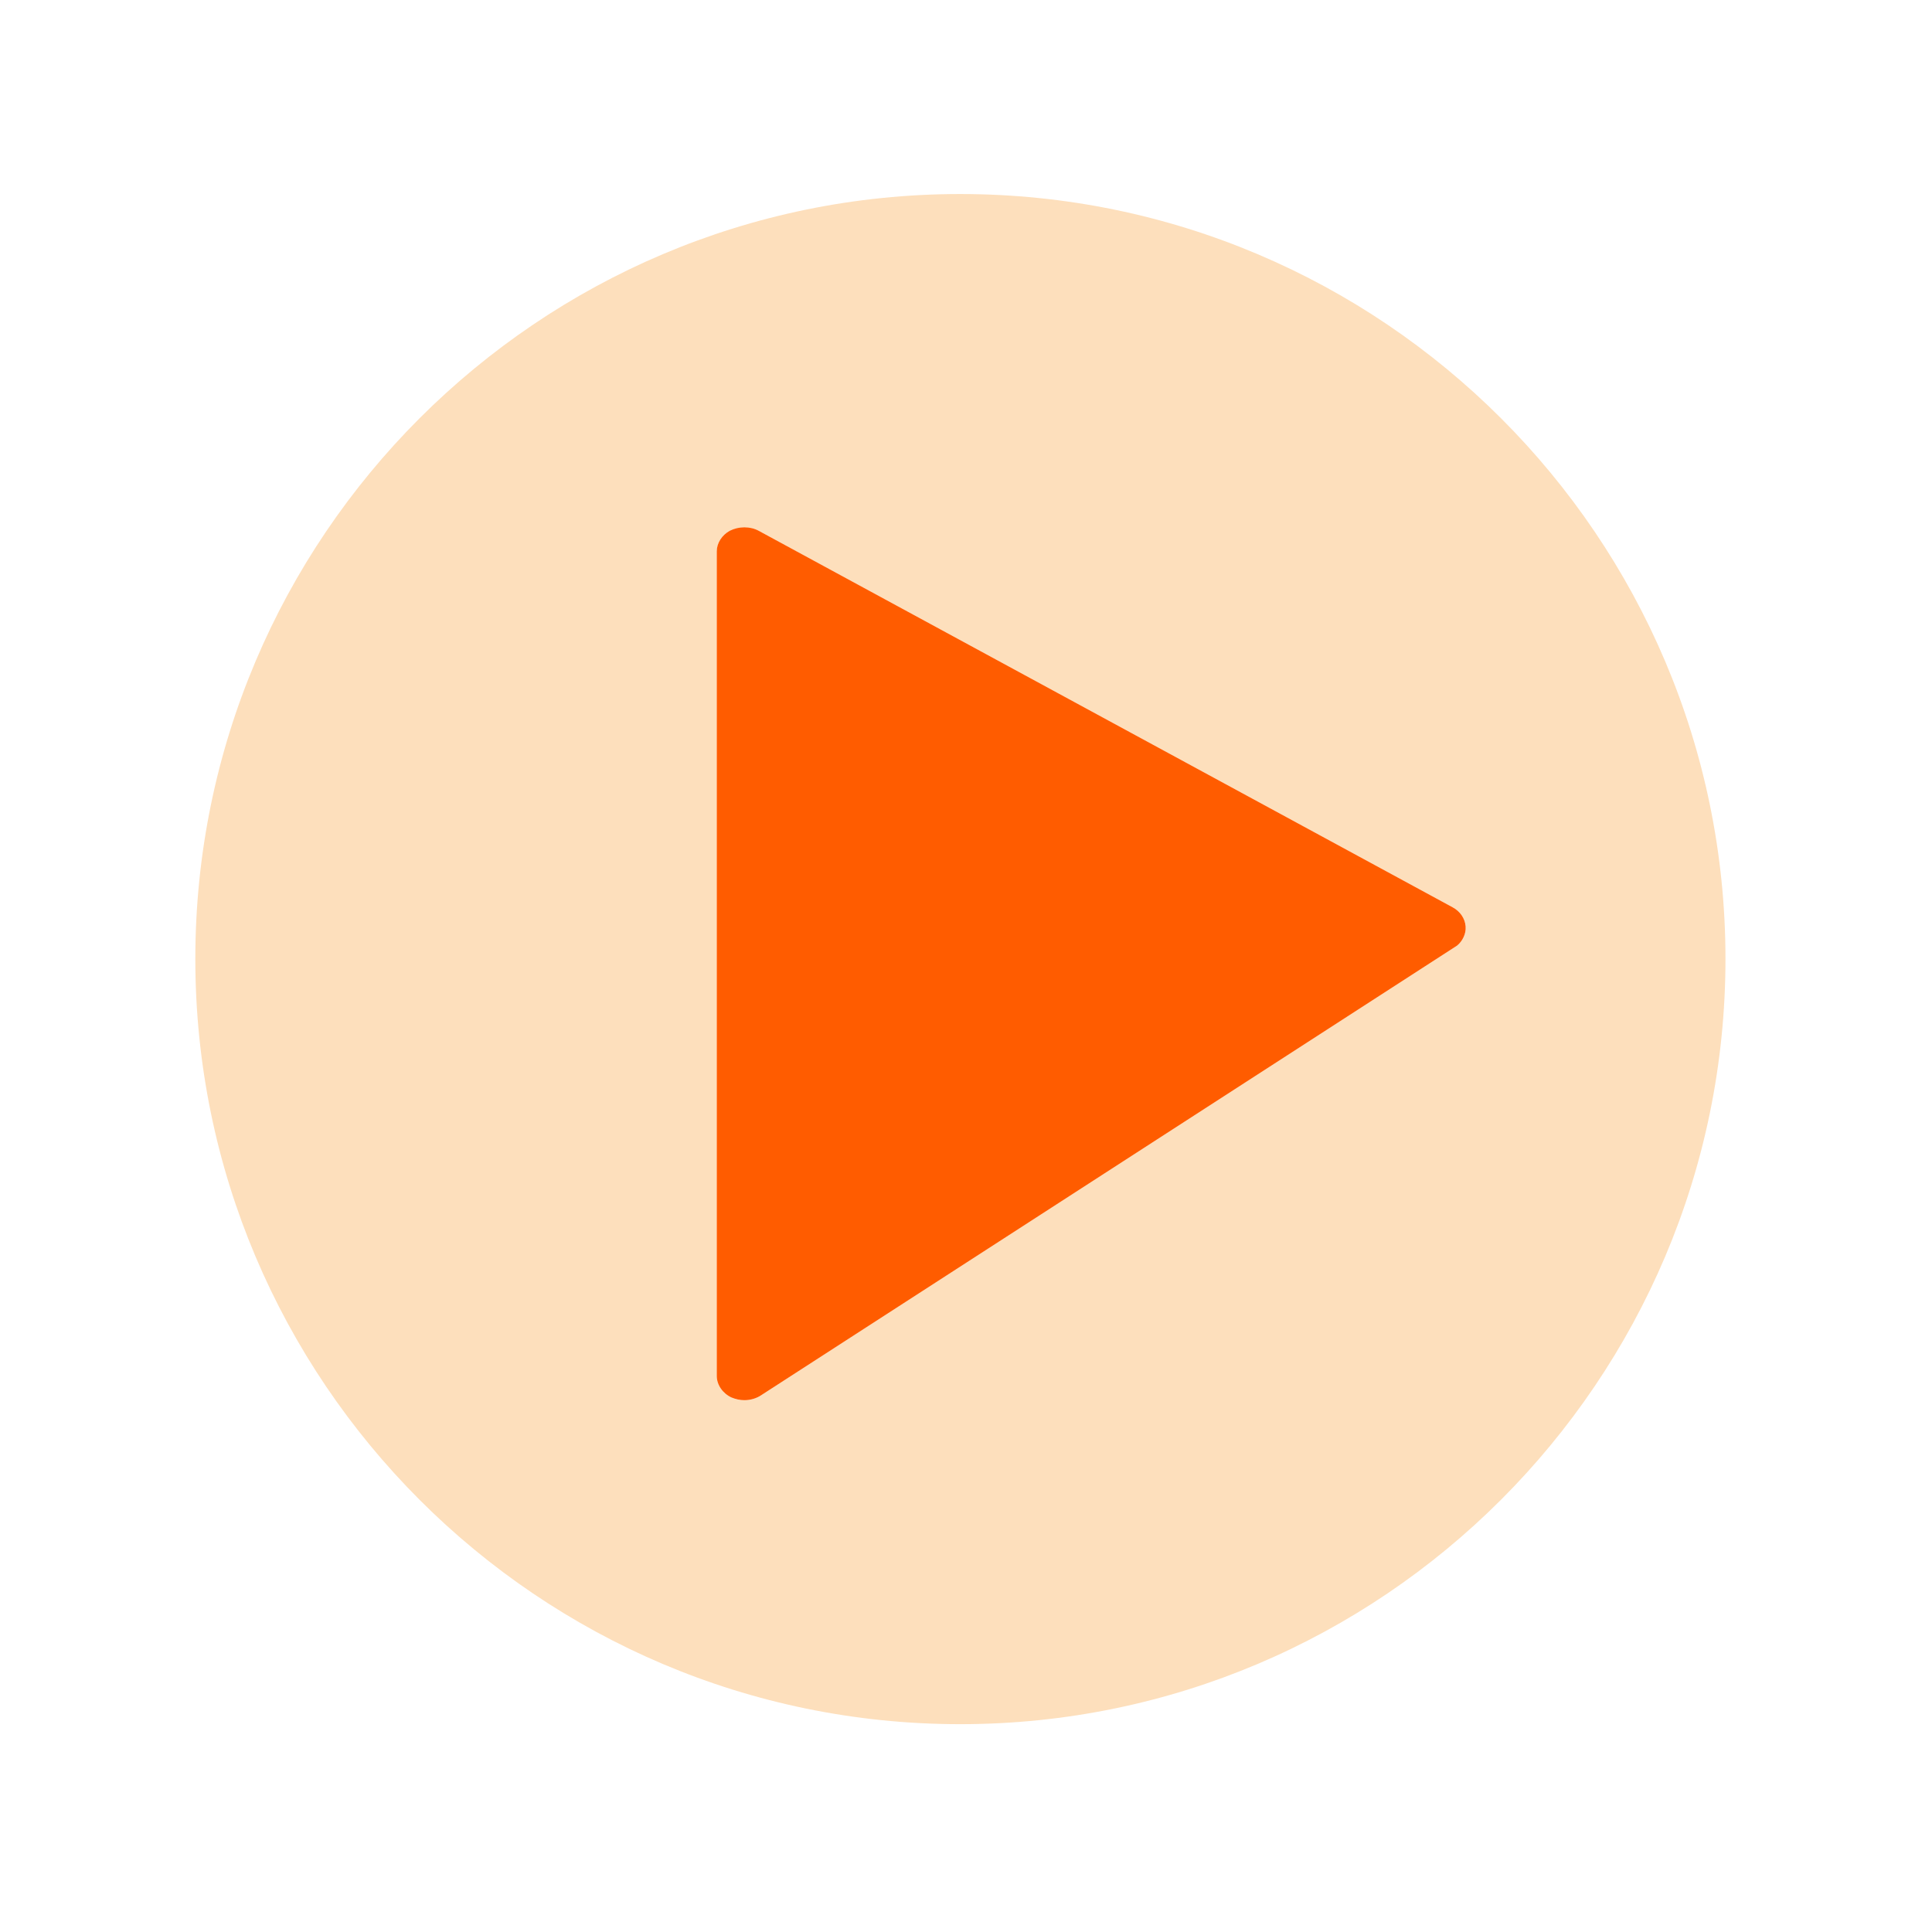
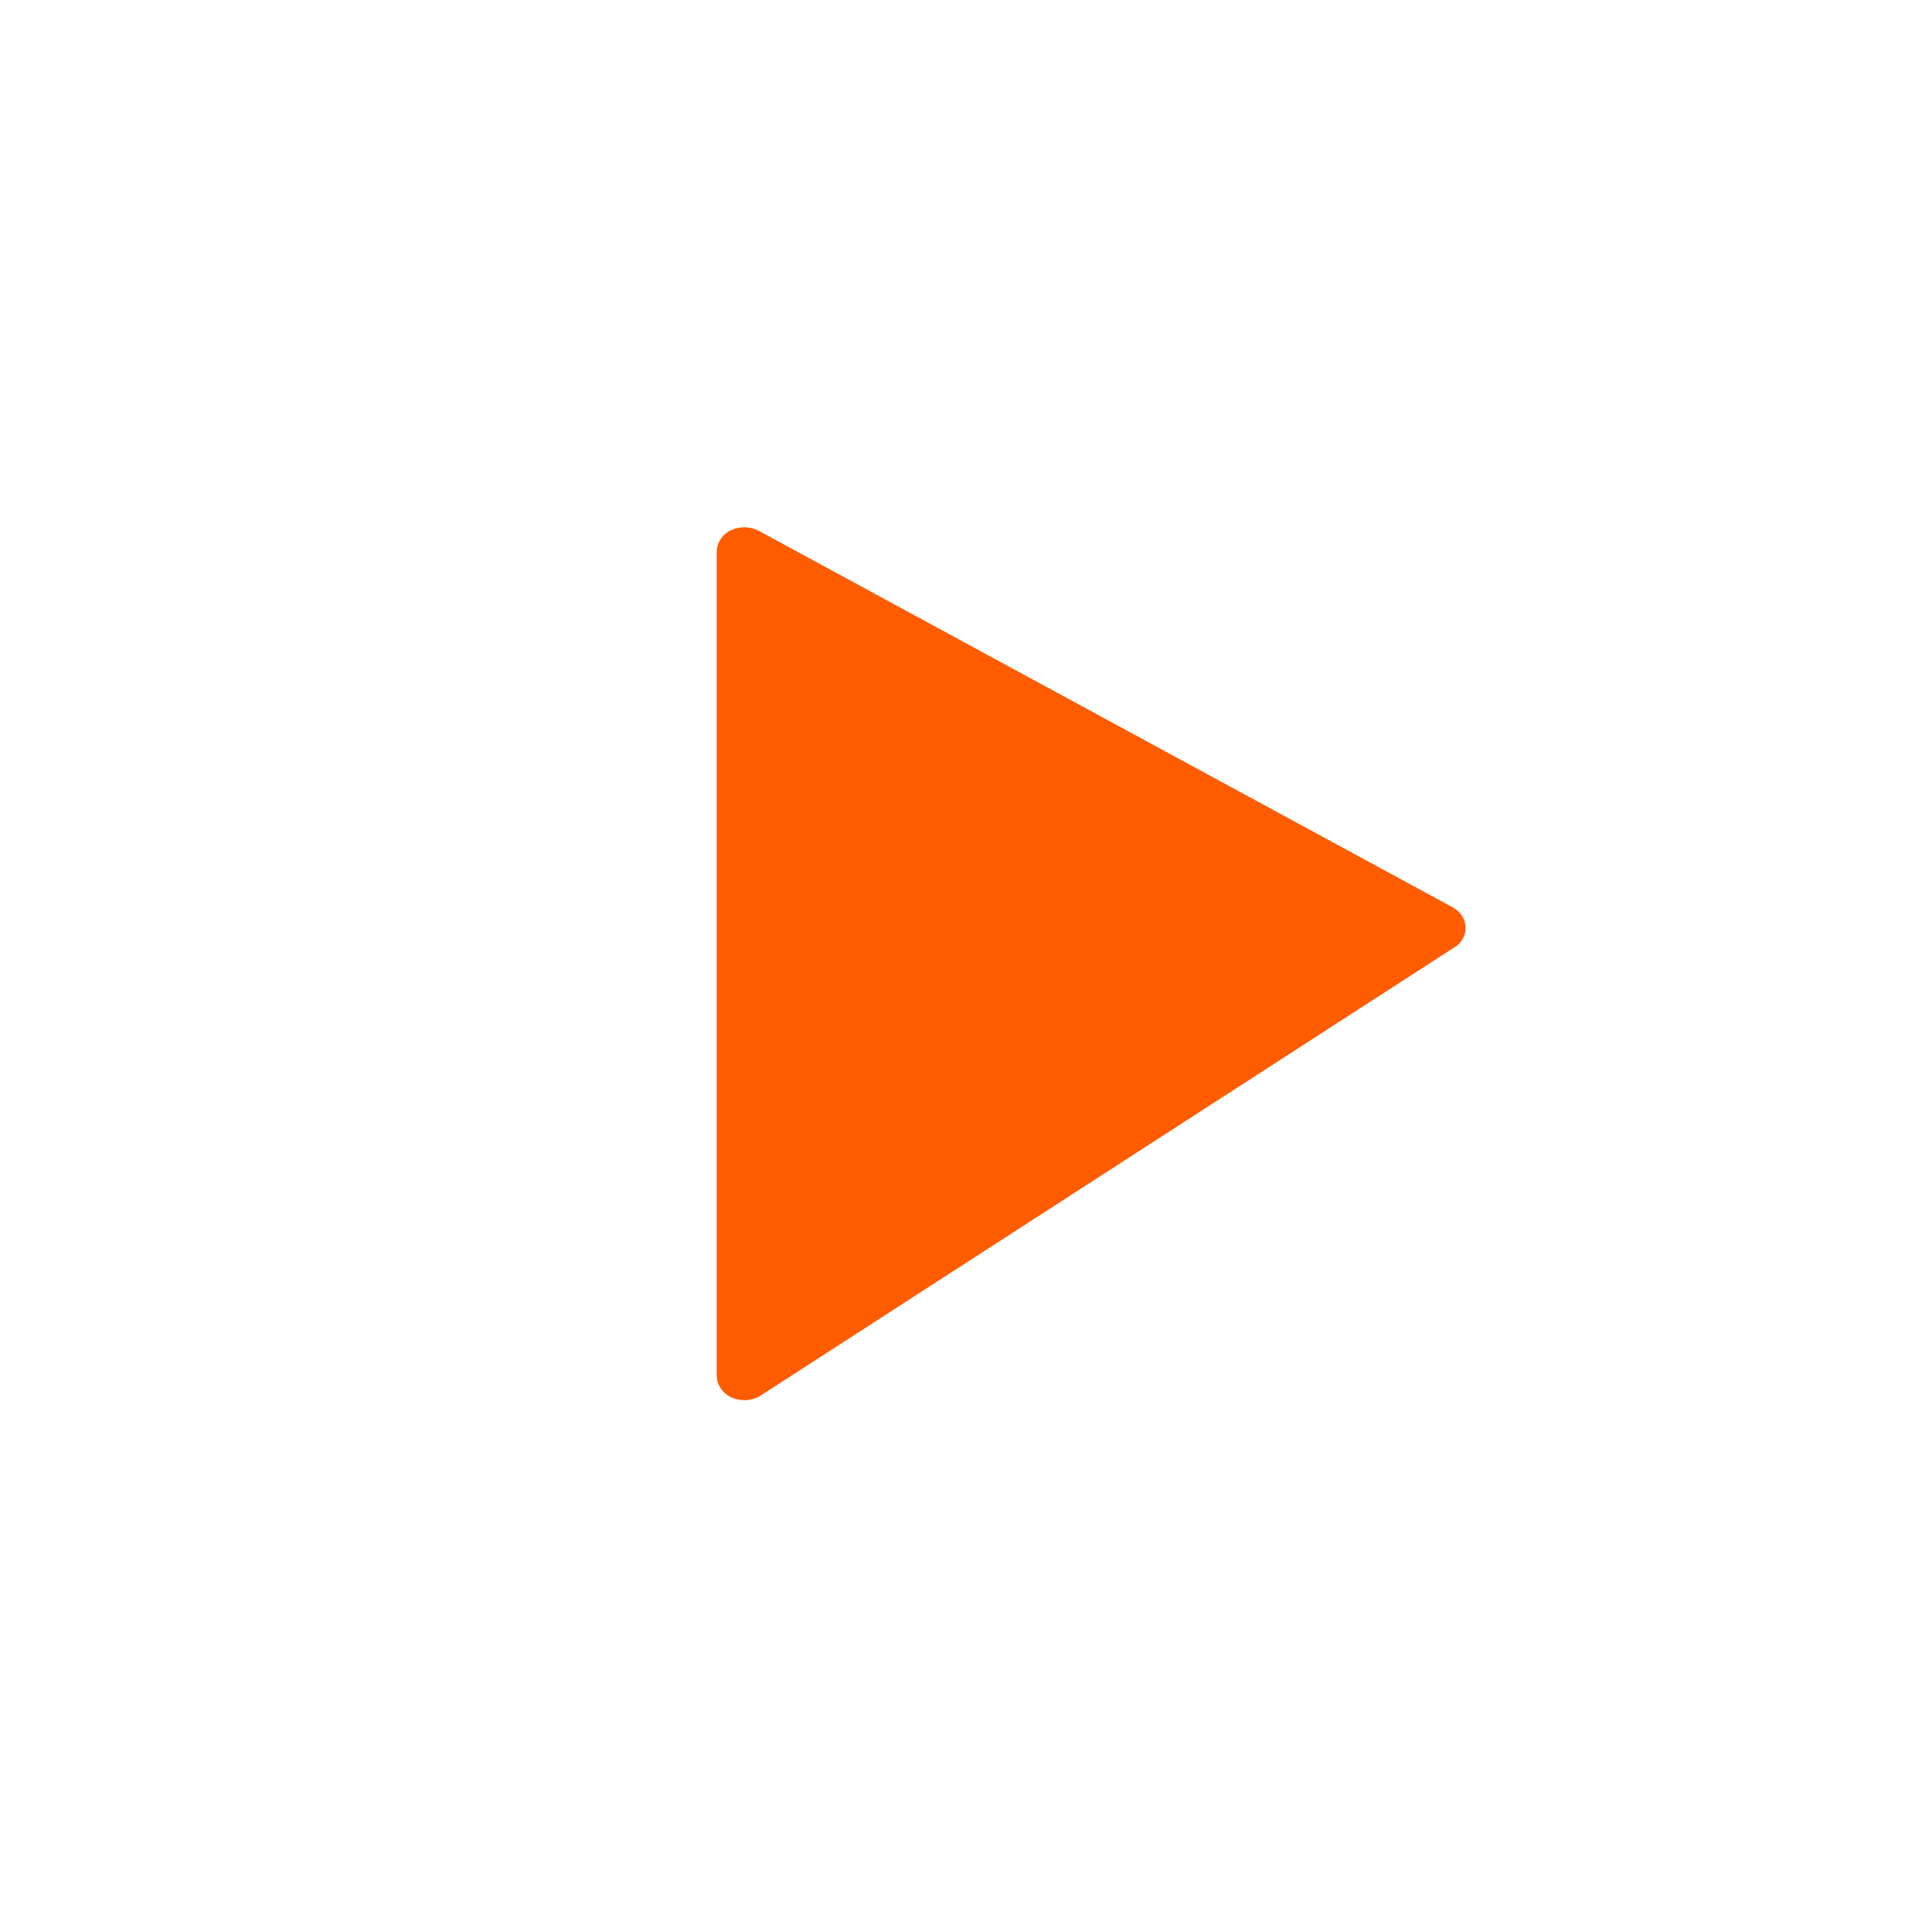
<svg xmlns="http://www.w3.org/2000/svg" width="100" height="100" viewBox="0 0 100 100" fill="none">
  <g filter="url(#filter0_d_184_23)">
-     <path d="M49.7 8.043C71.54 8.043 89.31 25.803 89.31 47.633C89.31 69.463 71.54 87.243 49.7 87.243C27.86 87.243 10.11 69.473 10.11 47.633C10.11 25.793 27.87 8.043 49.7 8.043ZM75.42 46.943C75.69 46.733 75.89 46.353 75.86 45.953C75.83 45.543 75.59 45.183 75.19 44.963L39.27 25.473C39.04 25.353 38.78 25.293 38.53 25.293C38.28 25.293 38.01 25.353 37.77 25.473C37.36 25.703 37.1 26.113 37.1 26.533V69.223C37.1 69.673 37.4 70.113 37.86 70.333C38.07 70.423 38.3 70.473 38.53 70.473C38.85 70.473 39.17 70.383 39.42 70.203L75.42 46.943Z" fill="#FDDFBC" />
-     <path d="M75.86 45.953C75.89 46.343 75.69 46.723 75.42 46.943L39.42 70.203C39.16 70.383 38.84 70.473 38.53 70.473C38.3 70.473 38.08 70.423 37.86 70.333C37.41 70.123 37.1 69.683 37.1 69.223V26.533C37.1 26.113 37.36 25.703 37.77 25.473C38.01 25.353 38.27 25.293 38.53 25.293C38.79 25.293 39.05 25.353 39.27 25.473L75.19 44.963C75.58 45.173 75.83 45.543 75.86 45.953Z" fill="#FF5C00" />
+     <path d="M75.86 45.953C75.89 46.343 75.69 46.723 75.42 46.943L39.42 70.203C39.16 70.383 38.84 70.473 38.53 70.473C38.3 70.473 38.08 70.423 37.86 70.333C37.41 70.123 37.1 69.683 37.1 69.223V26.533C37.1 26.113 37.36 25.703 37.77 25.473C38.01 25.353 38.27 25.293 38.53 25.293C38.79 25.293 39.05 25.353 39.27 25.473L75.19 44.963C75.58 45.173 75.83 45.543 75.86 45.953" fill="#FF5C00" />
  </g>
  <defs>
    <filter id="filter0_d_184_23" x="0.11" y="0.043" width="99.2" height="99.2" filterUnits="userSpaceOnUse" color-interpolation-filters="sRGB">
      <feFlood flood-opacity="0" result="BackgroundImageFix" />
      <feColorMatrix in="SourceAlpha" type="matrix" values="0 0 0 0 0 0 0 0 0 0 0 0 0 0 0 0 0 0 127 0" result="hardAlpha" />
      <feOffset dy="2" />
      <feGaussianBlur stdDeviation="5" />
      <feColorMatrix type="matrix" values="0 0 0 0 0.388 0 0 0 0 0.137 0 0 0 0 0.012 0 0 0 0.71 0" />
      <feBlend mode="normal" in2="BackgroundImageFix" result="effect1_dropShadow_184_23" />
      <feBlend mode="normal" in="SourceGraphic" in2="effect1_dropShadow_184_23" result="shape" />
    </filter>
  </defs>
</svg>